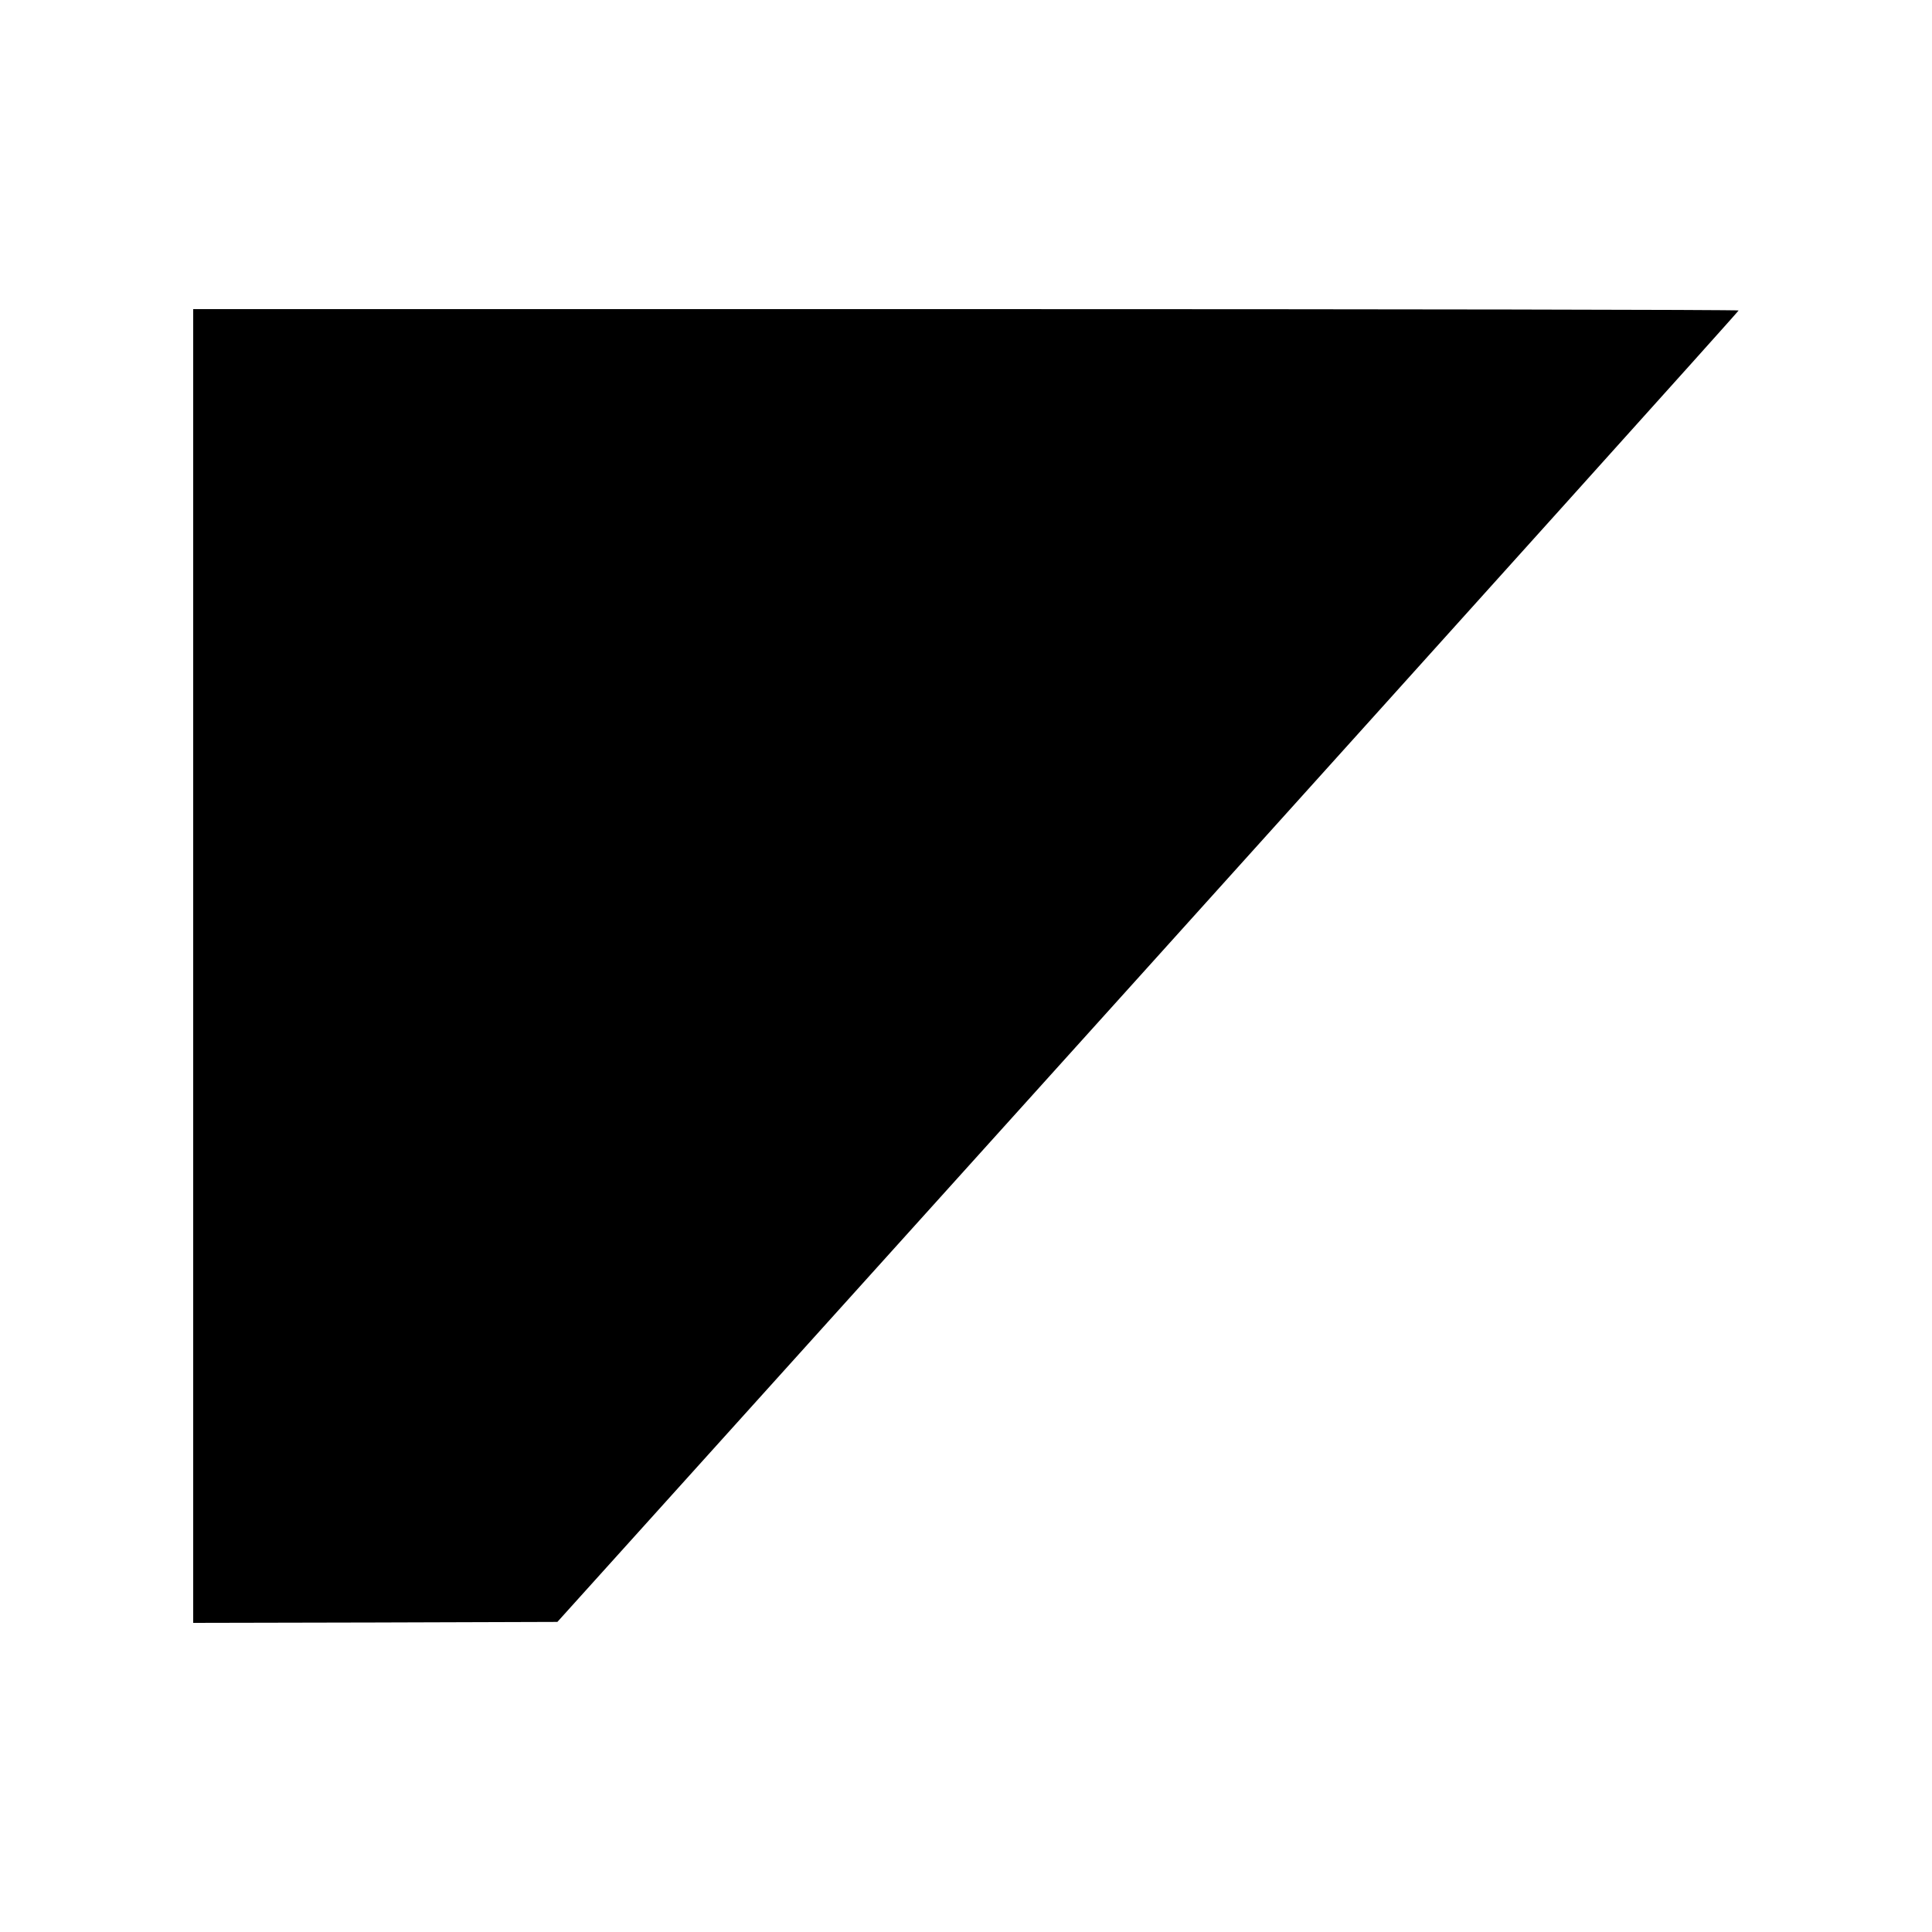
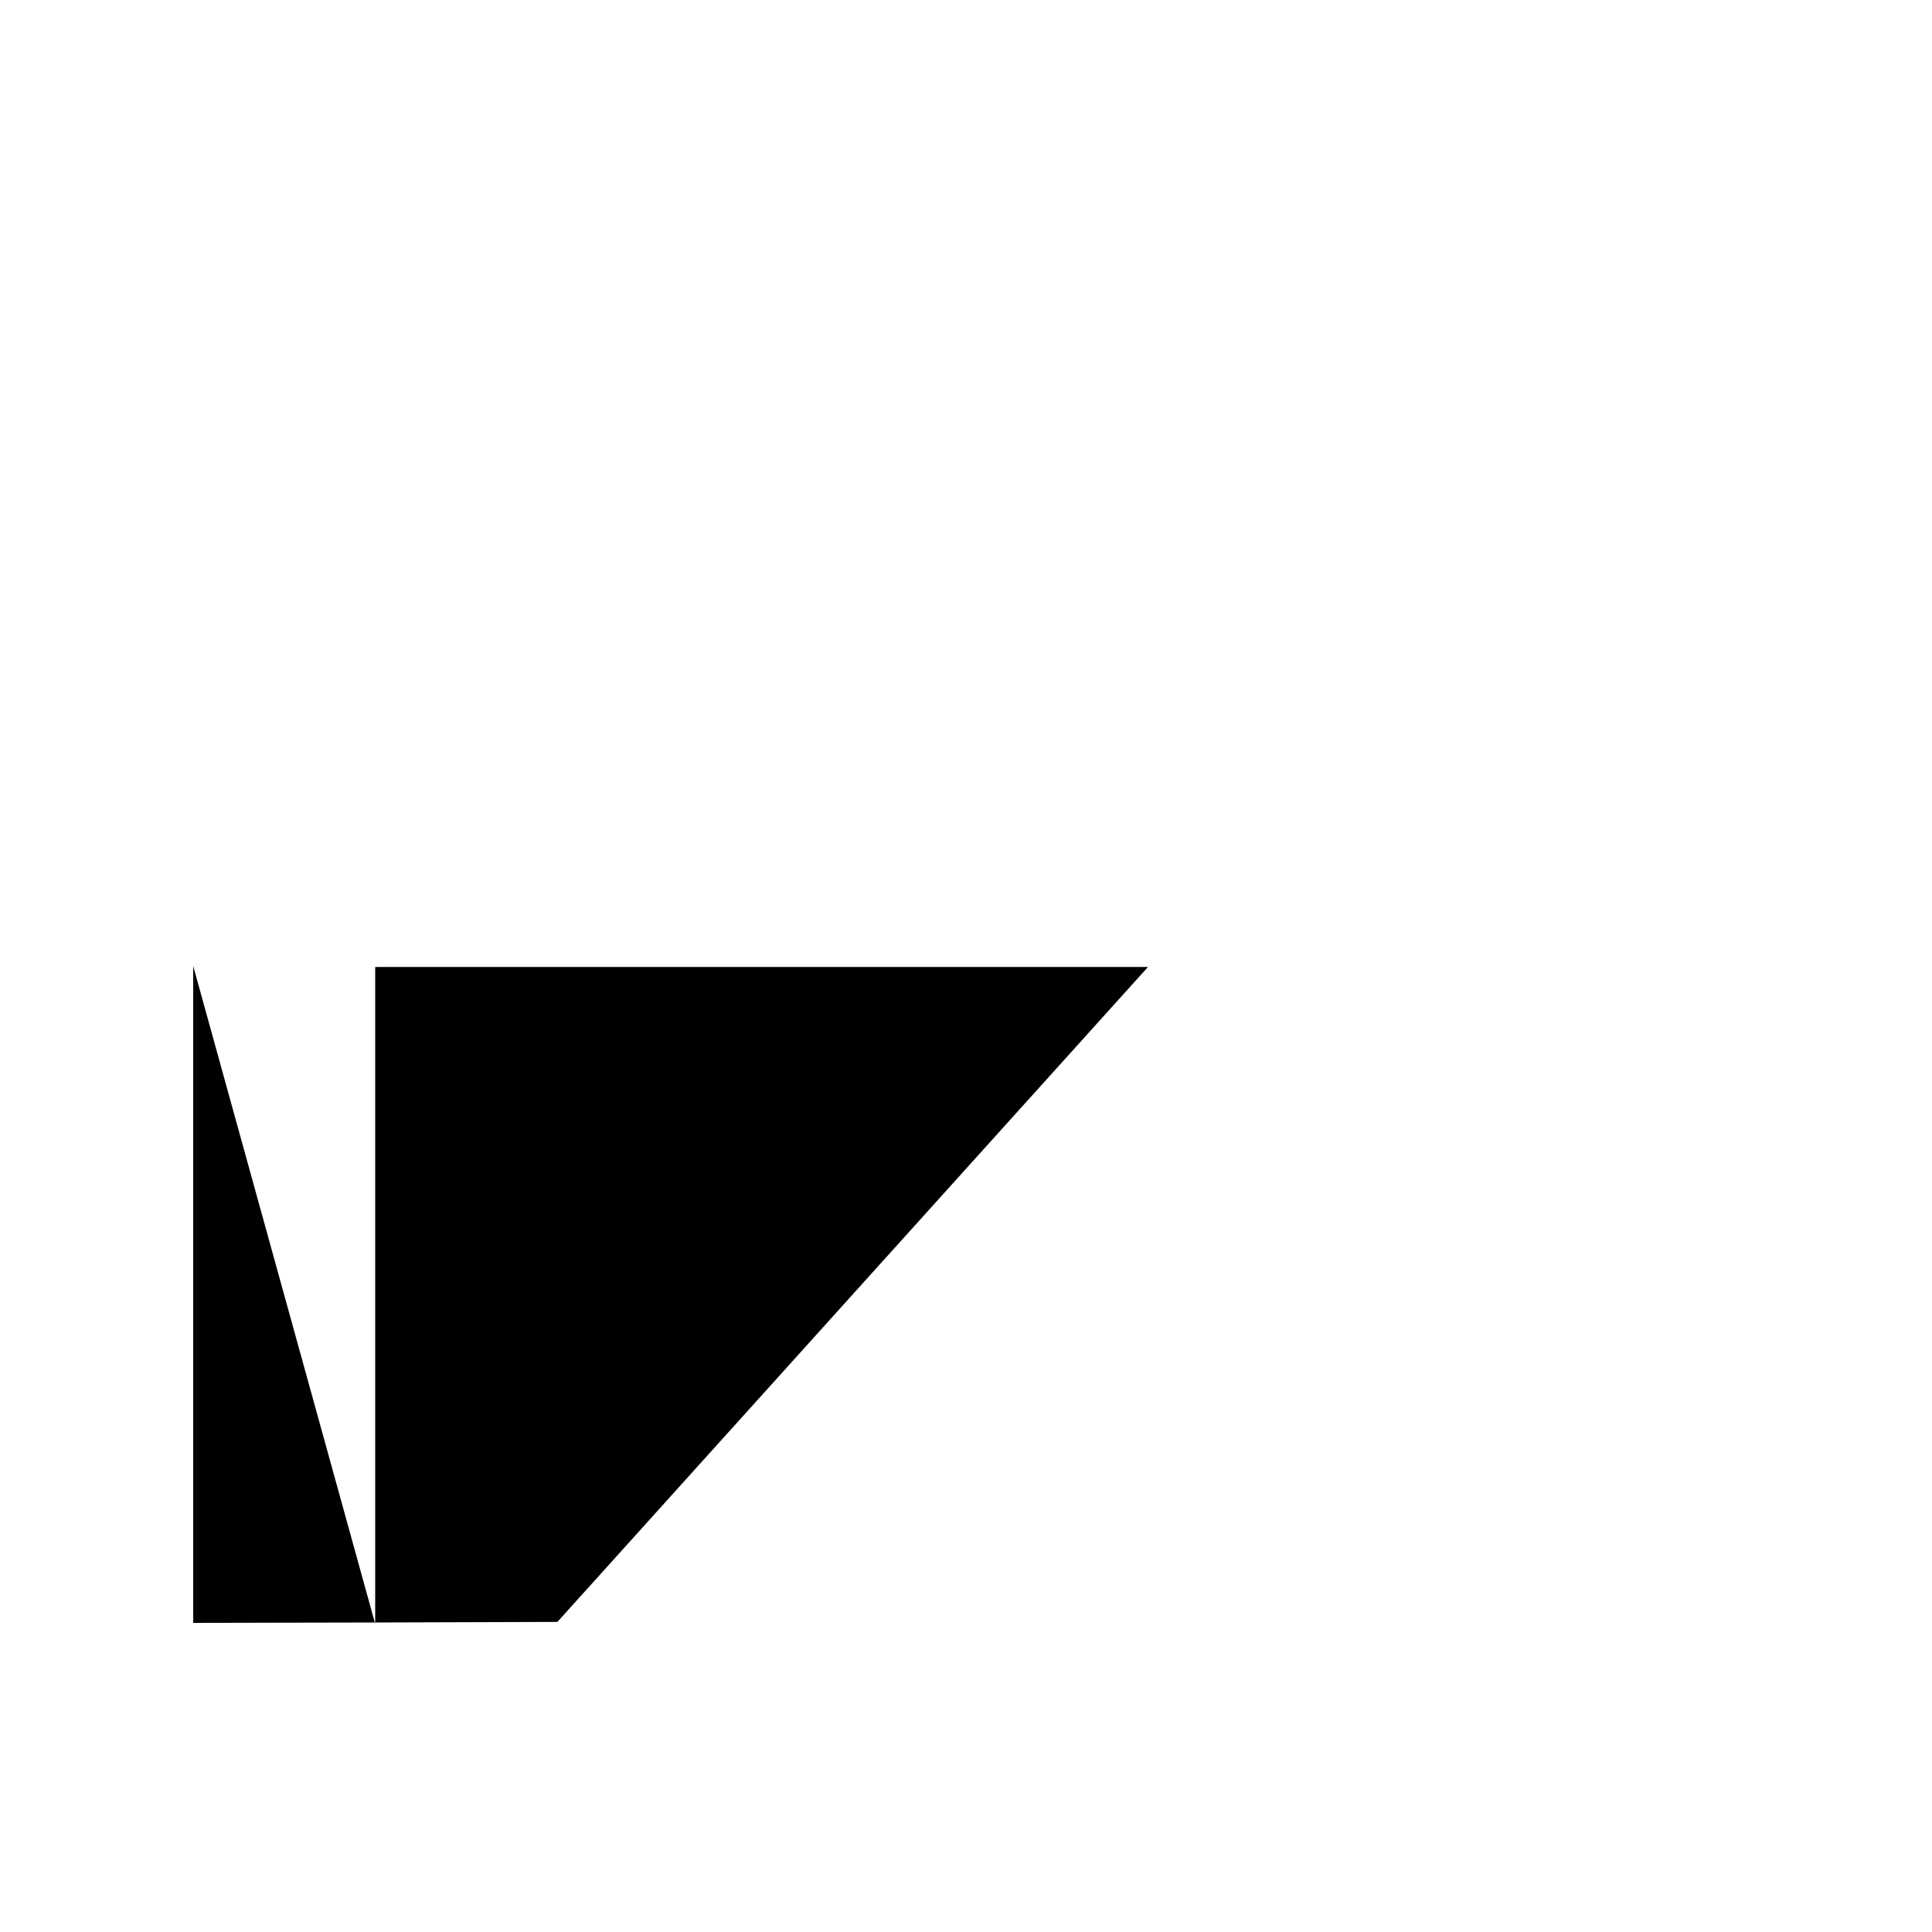
<svg xmlns="http://www.w3.org/2000/svg" version="1.0" width="1000pt" height="1000pt" viewBox="0 0 1000 1000" preserveAspectRatio="xMidYMid meet">
  <g transform="translate(0,1000) scale(0.1,-0.1)" fill="#000000" stroke="none">
-     <path d="M1000 5000 l0 -3400 942 2 943 3 3057 3390 c1681 1865 3057 3393 3057 3398 1 4 -1799 7 -3999 7 l-4000 0 0 -3400z" />
+     <path d="M1000 5000 l0 -3400 942 2 943 3 3057 3390 l-4000 0 0 -3400z" />
  </g>
</svg>